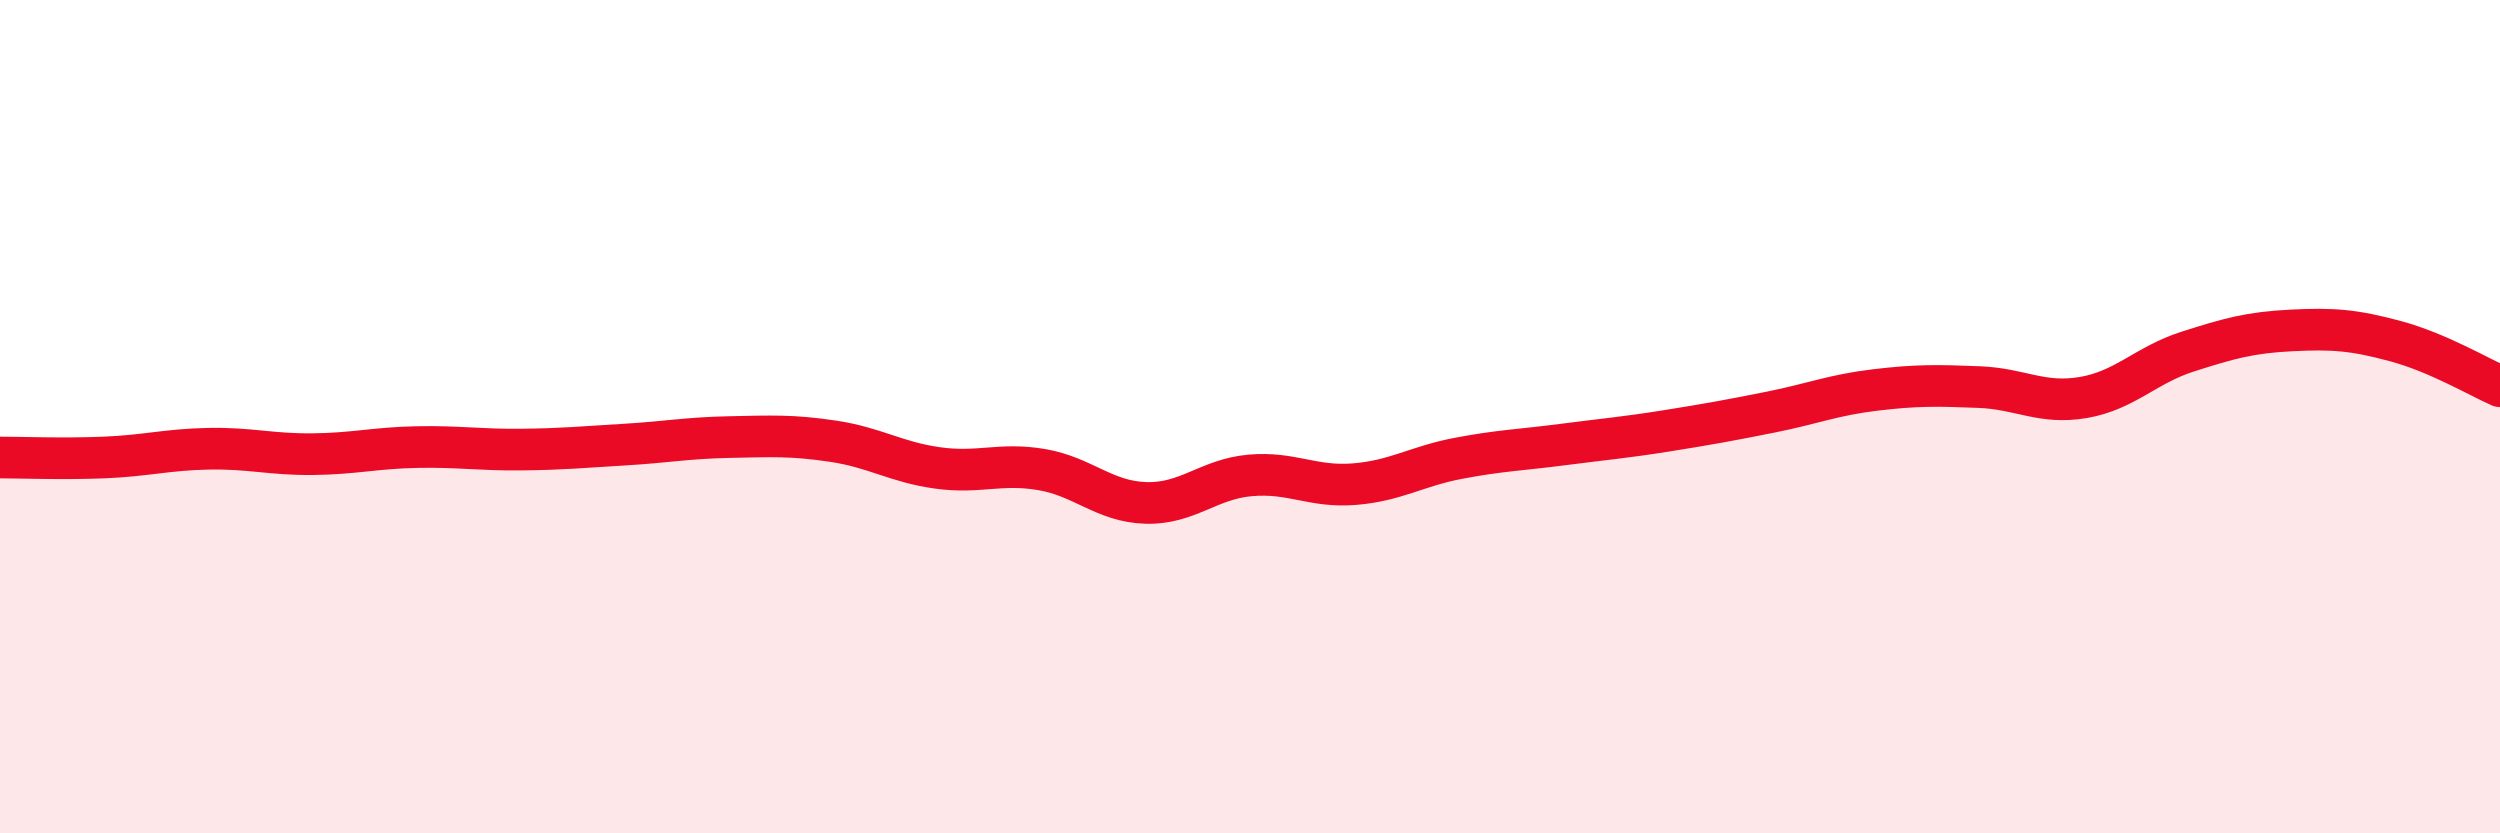
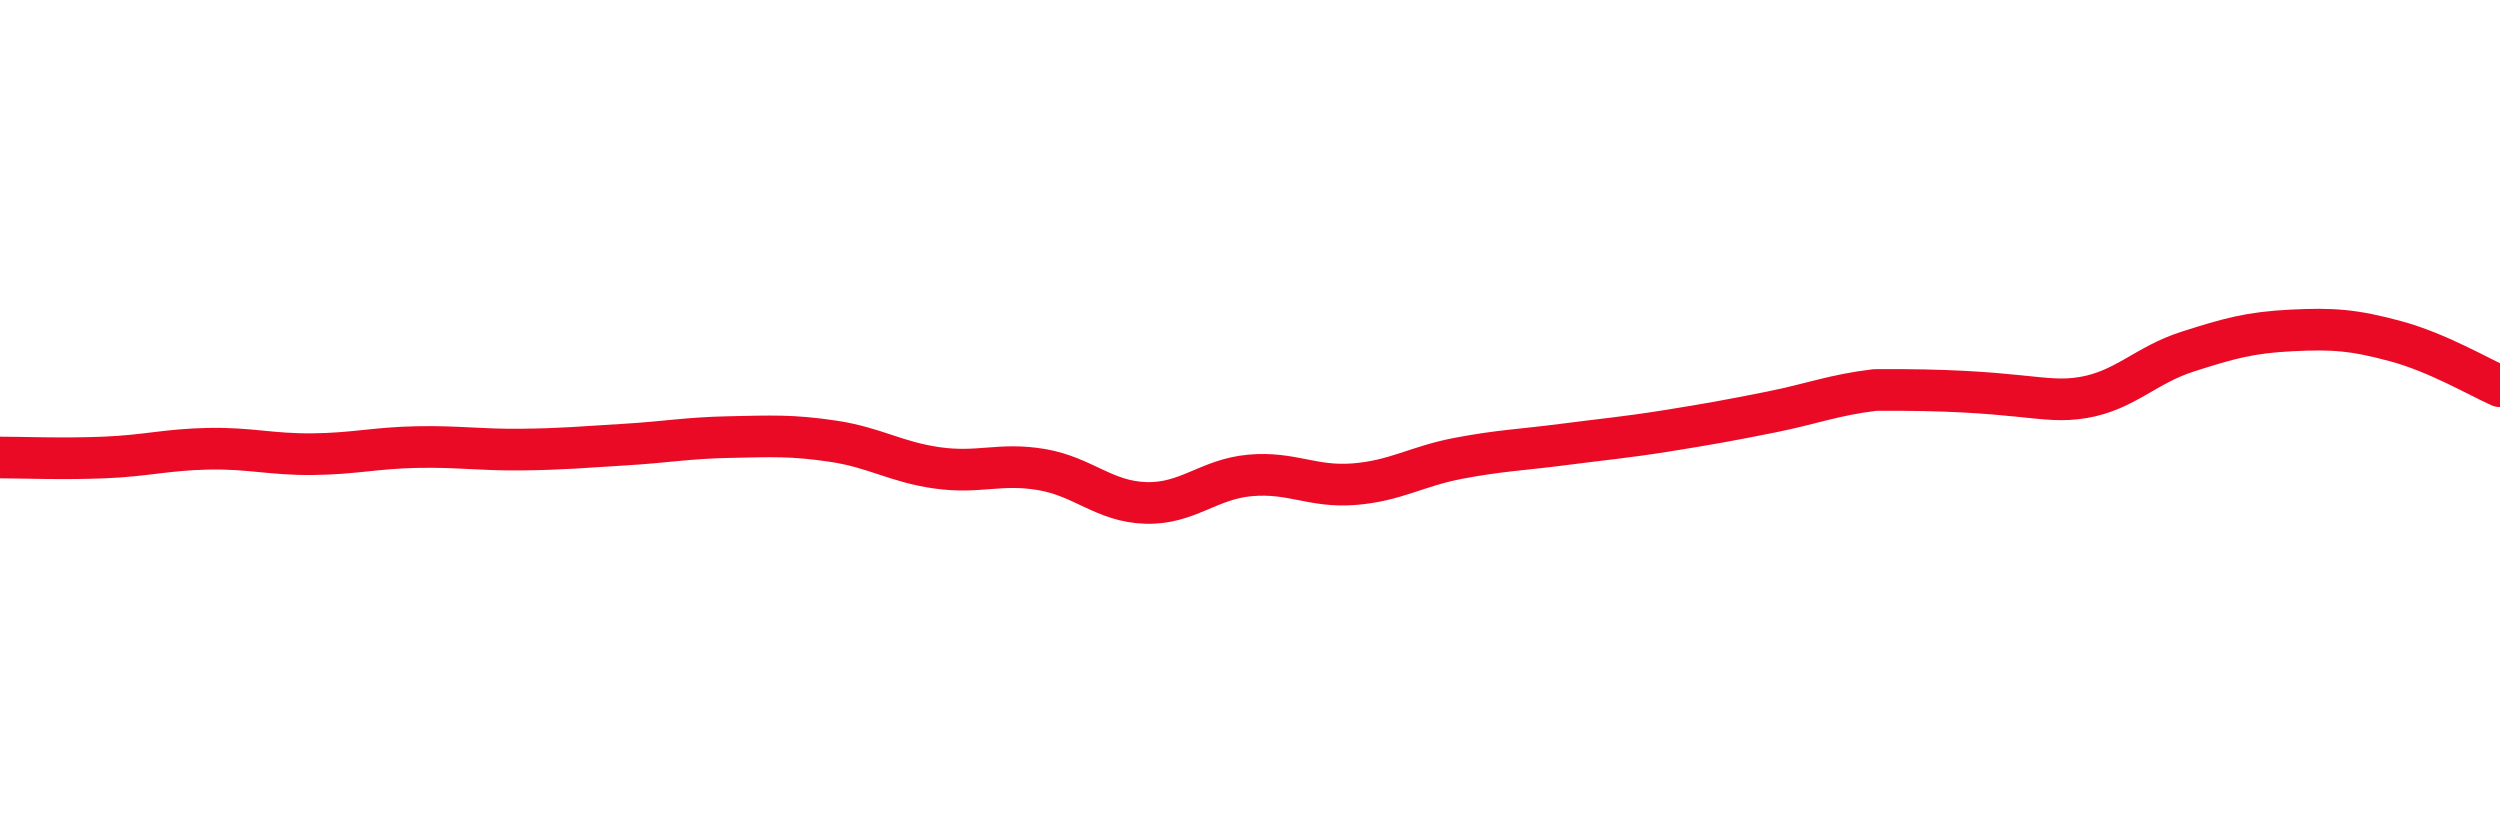
<svg xmlns="http://www.w3.org/2000/svg" width="60" height="20" viewBox="0 0 60 20">
-   <path d="M 0,10.98 C 0.5,10.98 1.5,11.02 2.5,10.98 C 3.5,10.94 4,10.79 5,10.77 C 6,10.75 6.5,10.91 7.5,10.9 C 8.5,10.89 9,10.75 10,10.73 C 11,10.71 11.5,10.8 12.5,10.79 C 13.5,10.78 14,10.73 15,10.67 C 16,10.61 16.5,10.51 17.5,10.49 C 18.5,10.47 19,10.44 20,10.59 C 21,10.74 21.5,11.09 22.5,11.23 C 23.5,11.37 24,11.1 25,11.27 C 26,11.44 26.5,12.04 27.5,12.07 C 28.5,12.1 29,11.5 30,11.41 C 31,11.32 31.5,11.7 32.5,11.62 C 33.5,11.54 34,11.19 35,11 C 36,10.81 36.5,10.8 37.5,10.67 C 38.5,10.54 39,10.5 40,10.34 C 41,10.18 41.5,10.09 42.5,9.89 C 43.5,9.69 44,9.48 45,9.36 C 46,9.24 46.5,9.25 47.5,9.29 C 48.5,9.33 49,9.71 50,9.54 C 51,9.37 51.5,8.76 52.5,8.44 C 53.5,8.12 54,7.98 55,7.93 C 56,7.88 56.5,7.92 57.5,8.19 C 58.5,8.46 59.5,9.05 60,9.27L60 20L0 20Z" fill="#EB0A25" opacity="0.1" stroke-linecap="round" stroke-linejoin="round" />
-   <path d="M 0,10.98 C 0.5,10.98 1.5,11.02 2.5,10.98 C 3.5,10.94 4,10.79 5,10.77 C 6,10.75 6.5,10.91 7.5,10.9 C 8.5,10.89 9,10.75 10,10.73 C 11,10.71 11.5,10.8 12.5,10.79 C 13.5,10.78 14,10.73 15,10.67 C 16,10.61 16.5,10.51 17.5,10.49 C 18.5,10.47 19,10.44 20,10.59 C 21,10.74 21.5,11.09 22.5,11.23 C 23.5,11.37 24,11.1 25,11.27 C 26,11.44 26.5,12.04 27.5,12.07 C 28.5,12.1 29,11.5 30,11.41 C 31,11.32 31.5,11.7 32.5,11.62 C 33.5,11.54 34,11.19 35,11 C 36,10.81 36.5,10.8 37.5,10.67 C 38.5,10.54 39,10.5 40,10.34 C 41,10.18 41.5,10.09 42.5,9.89 C 43.5,9.69 44,9.48 45,9.36 C 46,9.24 46.5,9.25 47.5,9.29 C 48.5,9.33 49,9.71 50,9.54 C 51,9.37 51.5,8.76 52.5,8.44 C 53.5,8.12 54,7.98 55,7.93 C 56,7.88 56.5,7.92 57.5,8.19 C 58.5,8.46 59.5,9.05 60,9.27" stroke="#EB0A25" stroke-width="1" fill="none" stroke-linecap="round" stroke-linejoin="round" />
+   <path d="M 0,10.98 C 0.5,10.98 1.5,11.02 2.5,10.98 C 3.5,10.94 4,10.79 5,10.77 C 6,10.75 6.5,10.91 7.5,10.9 C 8.5,10.89 9,10.75 10,10.73 C 11,10.71 11.5,10.8 12.5,10.79 C 13.5,10.78 14,10.73 15,10.67 C 16,10.61 16.5,10.51 17.5,10.49 C 18.5,10.47 19,10.44 20,10.59 C 21,10.74 21.5,11.09 22.5,11.23 C 23.5,11.37 24,11.1 25,11.27 C 26,11.44 26.5,12.04 27.5,12.07 C 28.5,12.1 29,11.5 30,11.41 C 31,11.32 31.5,11.7 32.5,11.62 C 33.5,11.54 34,11.19 35,11 C 36,10.81 36.5,10.8 37.5,10.67 C 38.5,10.54 39,10.5 40,10.34 C 41,10.18 41.5,10.09 42.5,9.89 C 43.5,9.69 44,9.48 45,9.36 C 48.5,9.33 49,9.71 50,9.54 C 51,9.37 51.5,8.76 52.5,8.44 C 53.5,8.12 54,7.98 55,7.93 C 56,7.88 56.5,7.92 57.5,8.19 C 58.5,8.46 59.5,9.05 60,9.27" stroke="#EB0A25" stroke-width="1" fill="none" stroke-linecap="round" stroke-linejoin="round" />
</svg>